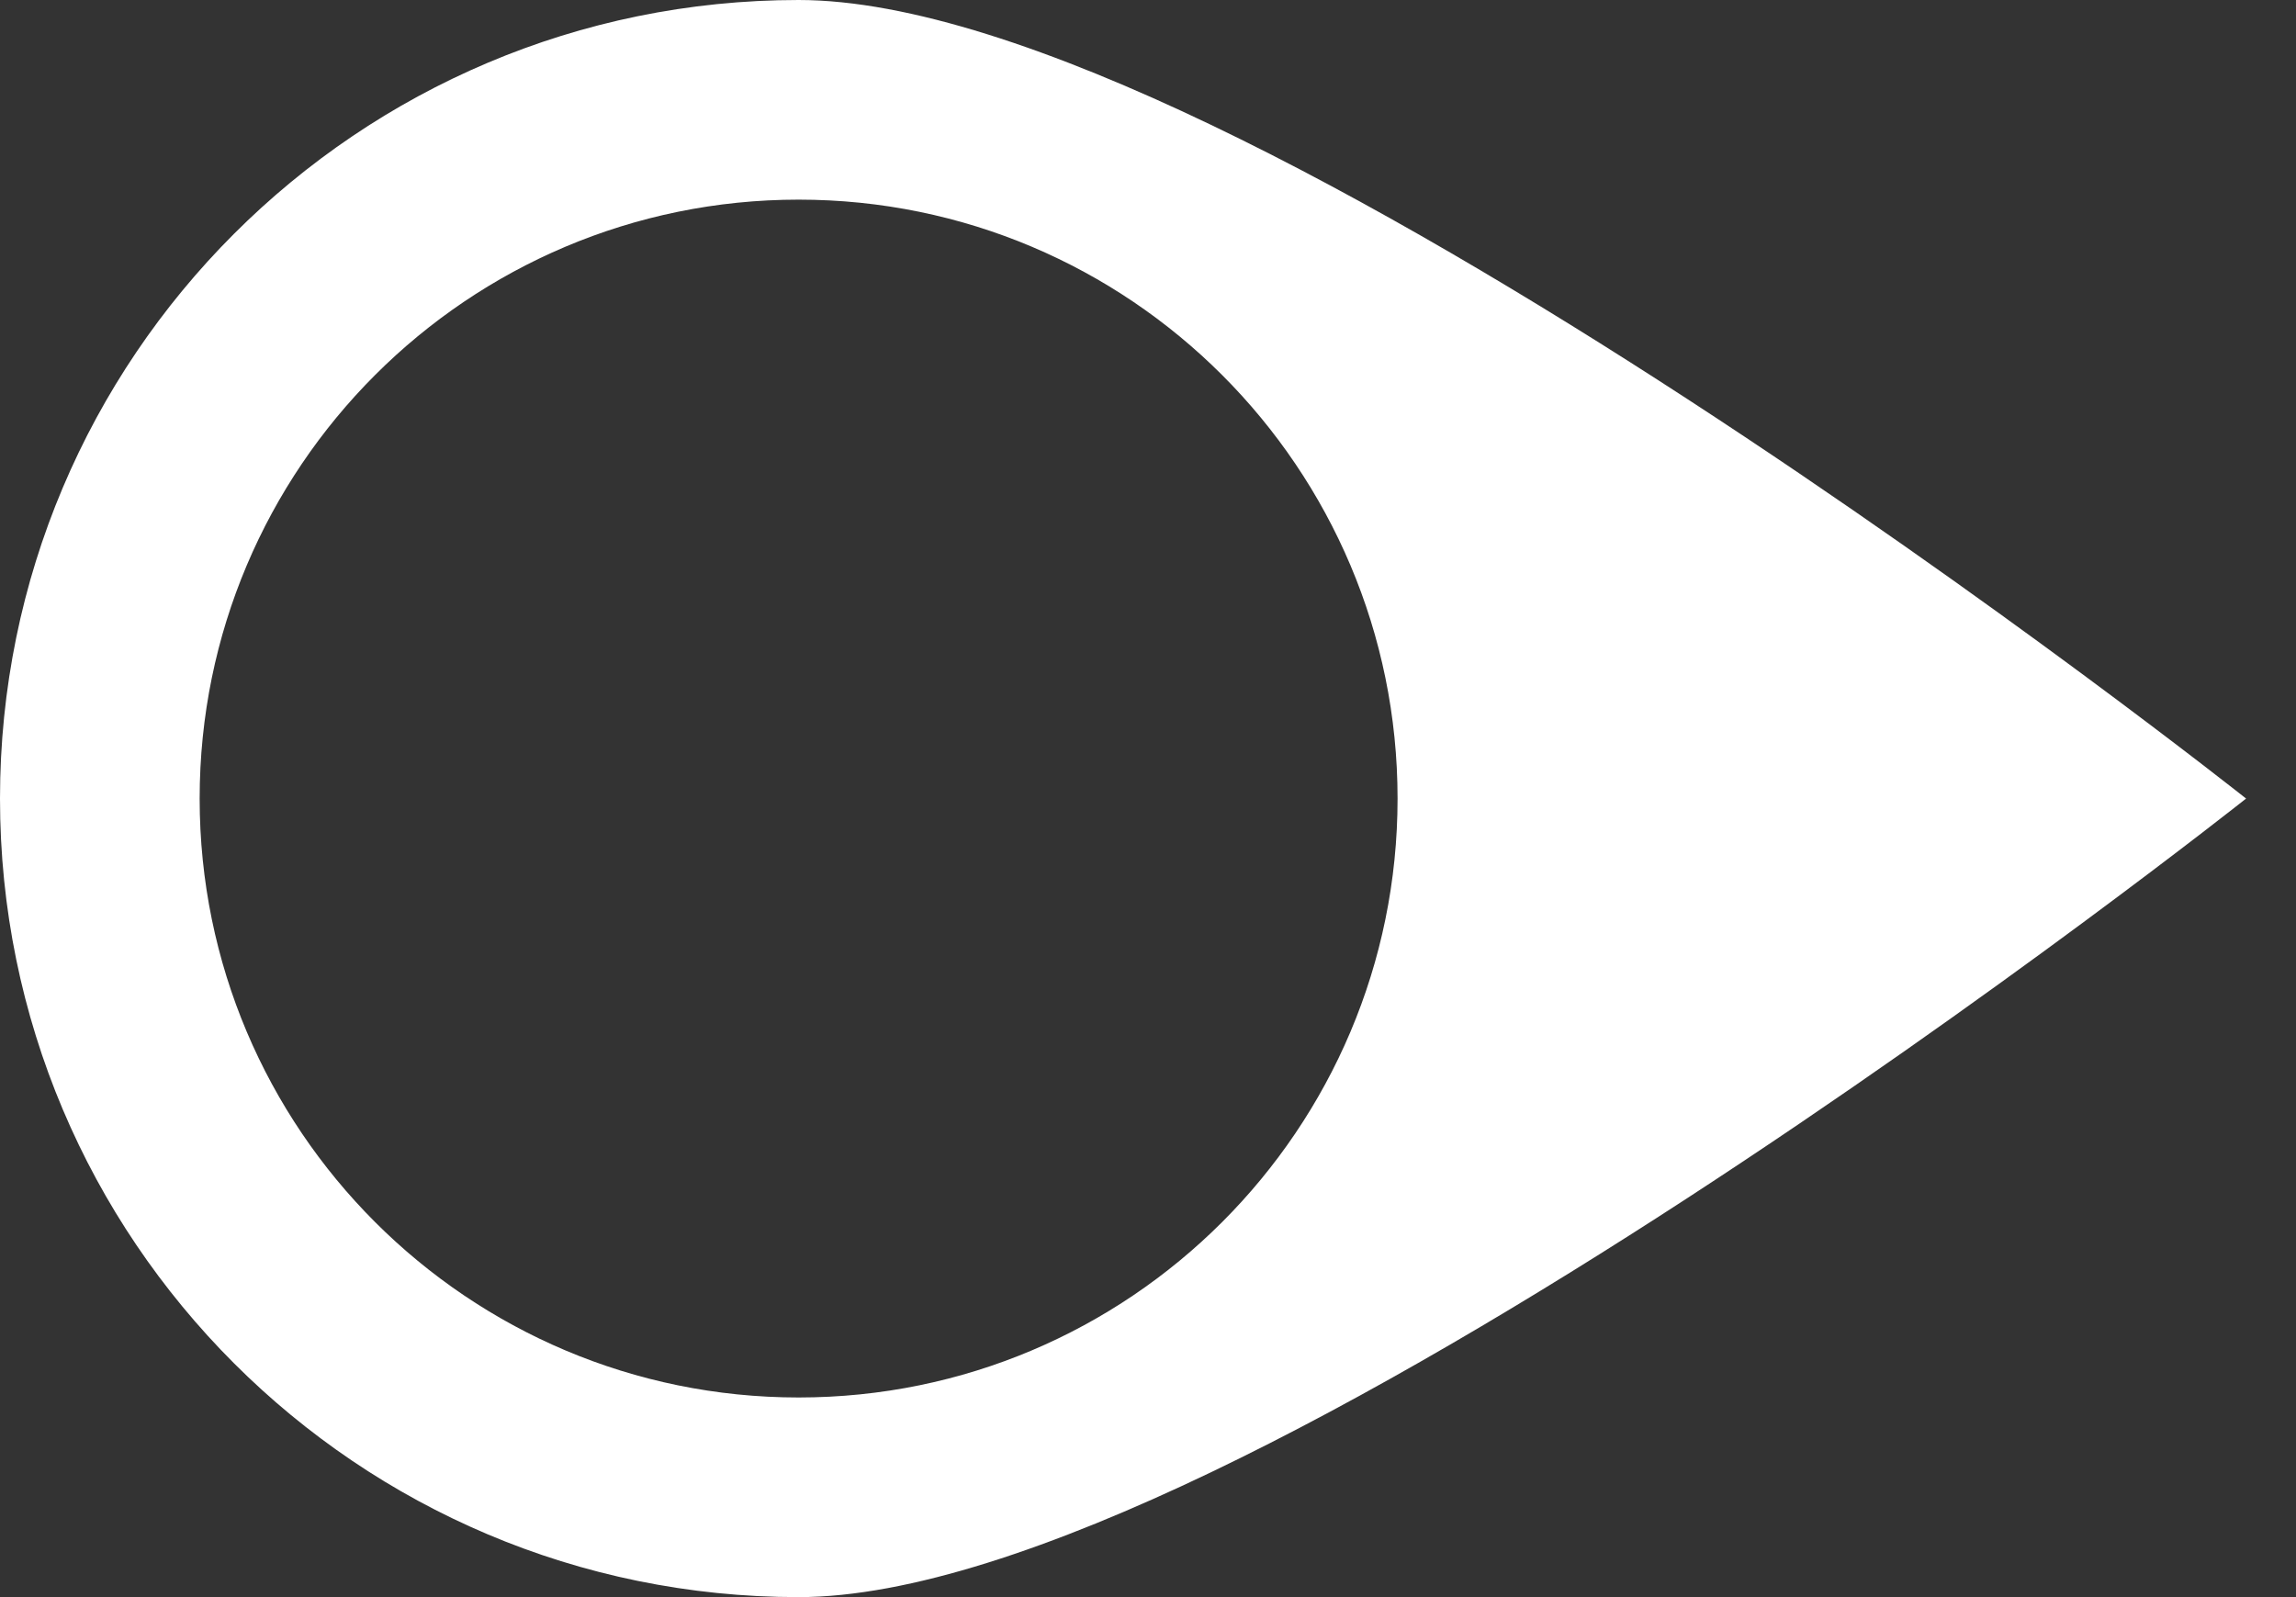
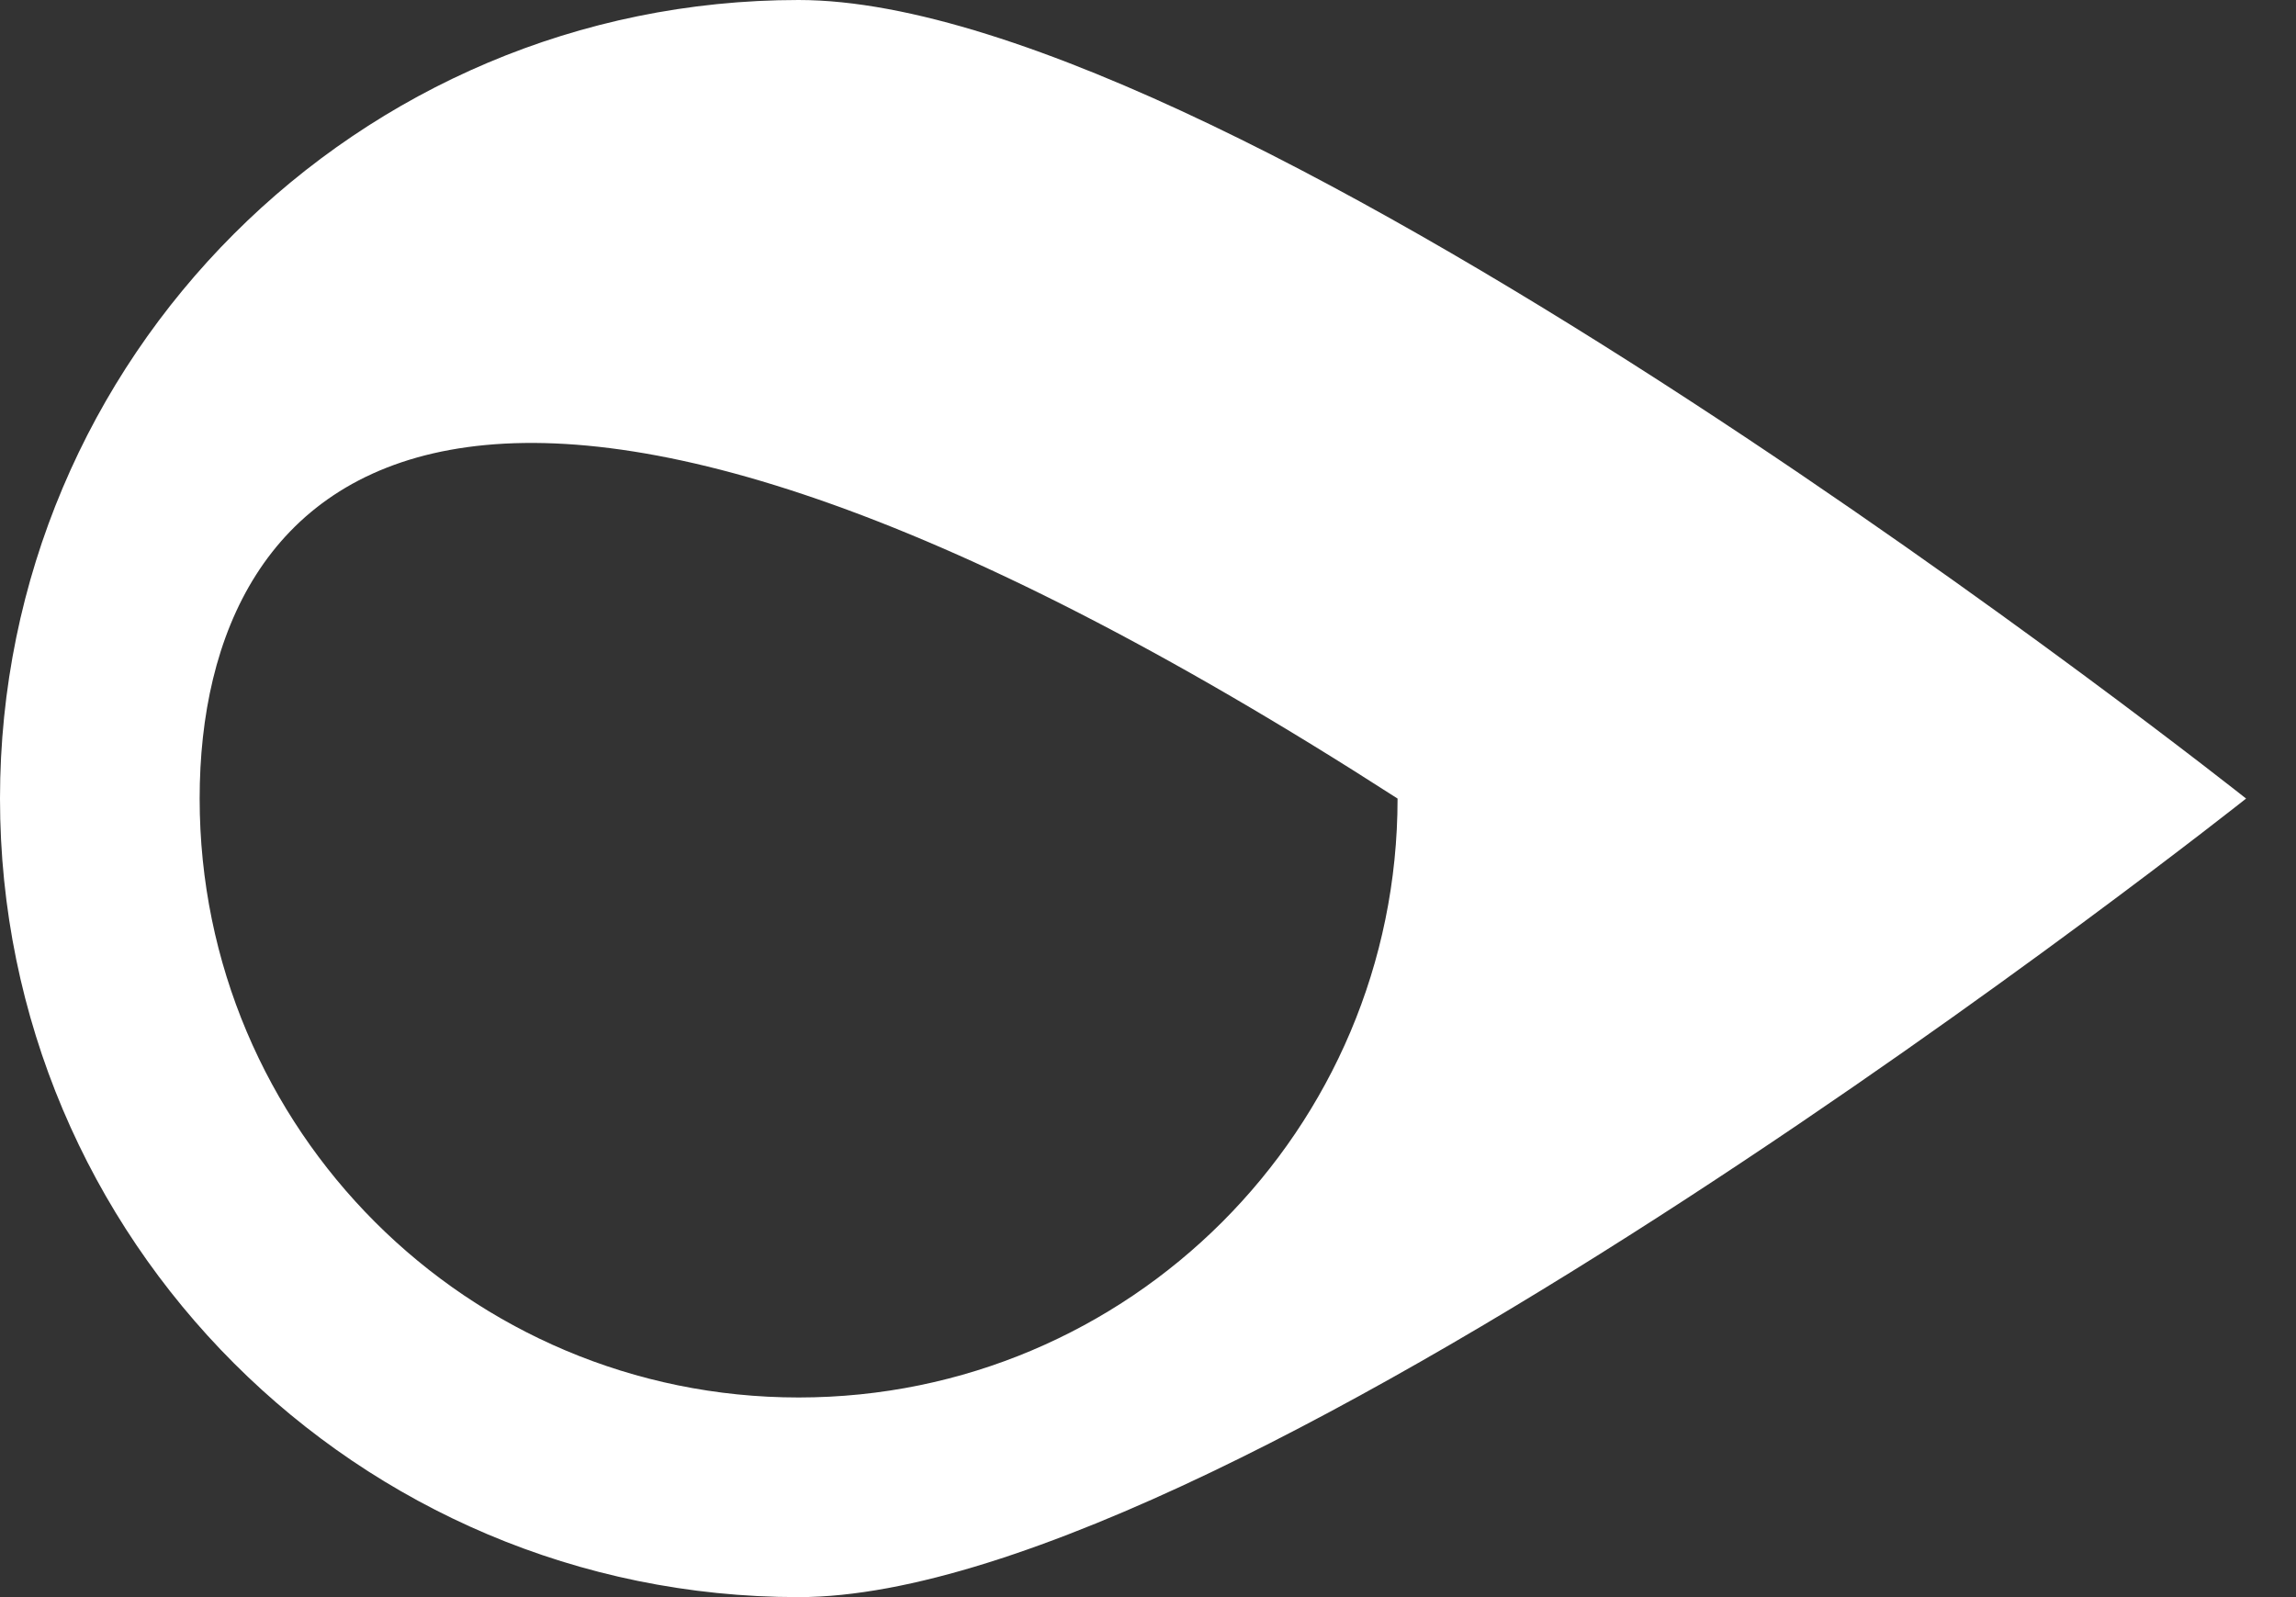
<svg xmlns="http://www.w3.org/2000/svg" width="23" height="16" viewBox="0 0 23 16" fill="none">
  <rect x="0" y="0" width="23" height="16" fill="#333333" stroke="none" />
-   <path fill-rule="evenodd" clip-rule="evenodd" d="M22.5 8C22.5 8 12.418 1.48086e-07 8 9.5399e-08C3.582 4.27117e-08 1.48086e-07 3.582 9.5399e-08 8C4.27116e-08 12.418 3.582 16 8 16C12.418 16 22.5 8 22.5 8ZM14 8C14 4.686 11.314 2 8 2C4.686 2 2 4.686 2 8C2 11.314 4.686 14 8 14C11.314 14 14 11.314 14 8Z" fill="white" />
+   <path fill-rule="evenodd" clip-rule="evenodd" d="M22.5 8C22.5 8 12.418 1.48086e-07 8 9.5399e-08C3.582 4.27117e-08 1.48086e-07 3.582 9.5399e-08 8C4.27116e-08 12.418 3.582 16 8 16C12.418 16 22.5 8 22.5 8ZM14 8C4.686 2 2 4.686 2 8C2 11.314 4.686 14 8 14C11.314 14 14 11.314 14 8Z" fill="white" />
</svg>